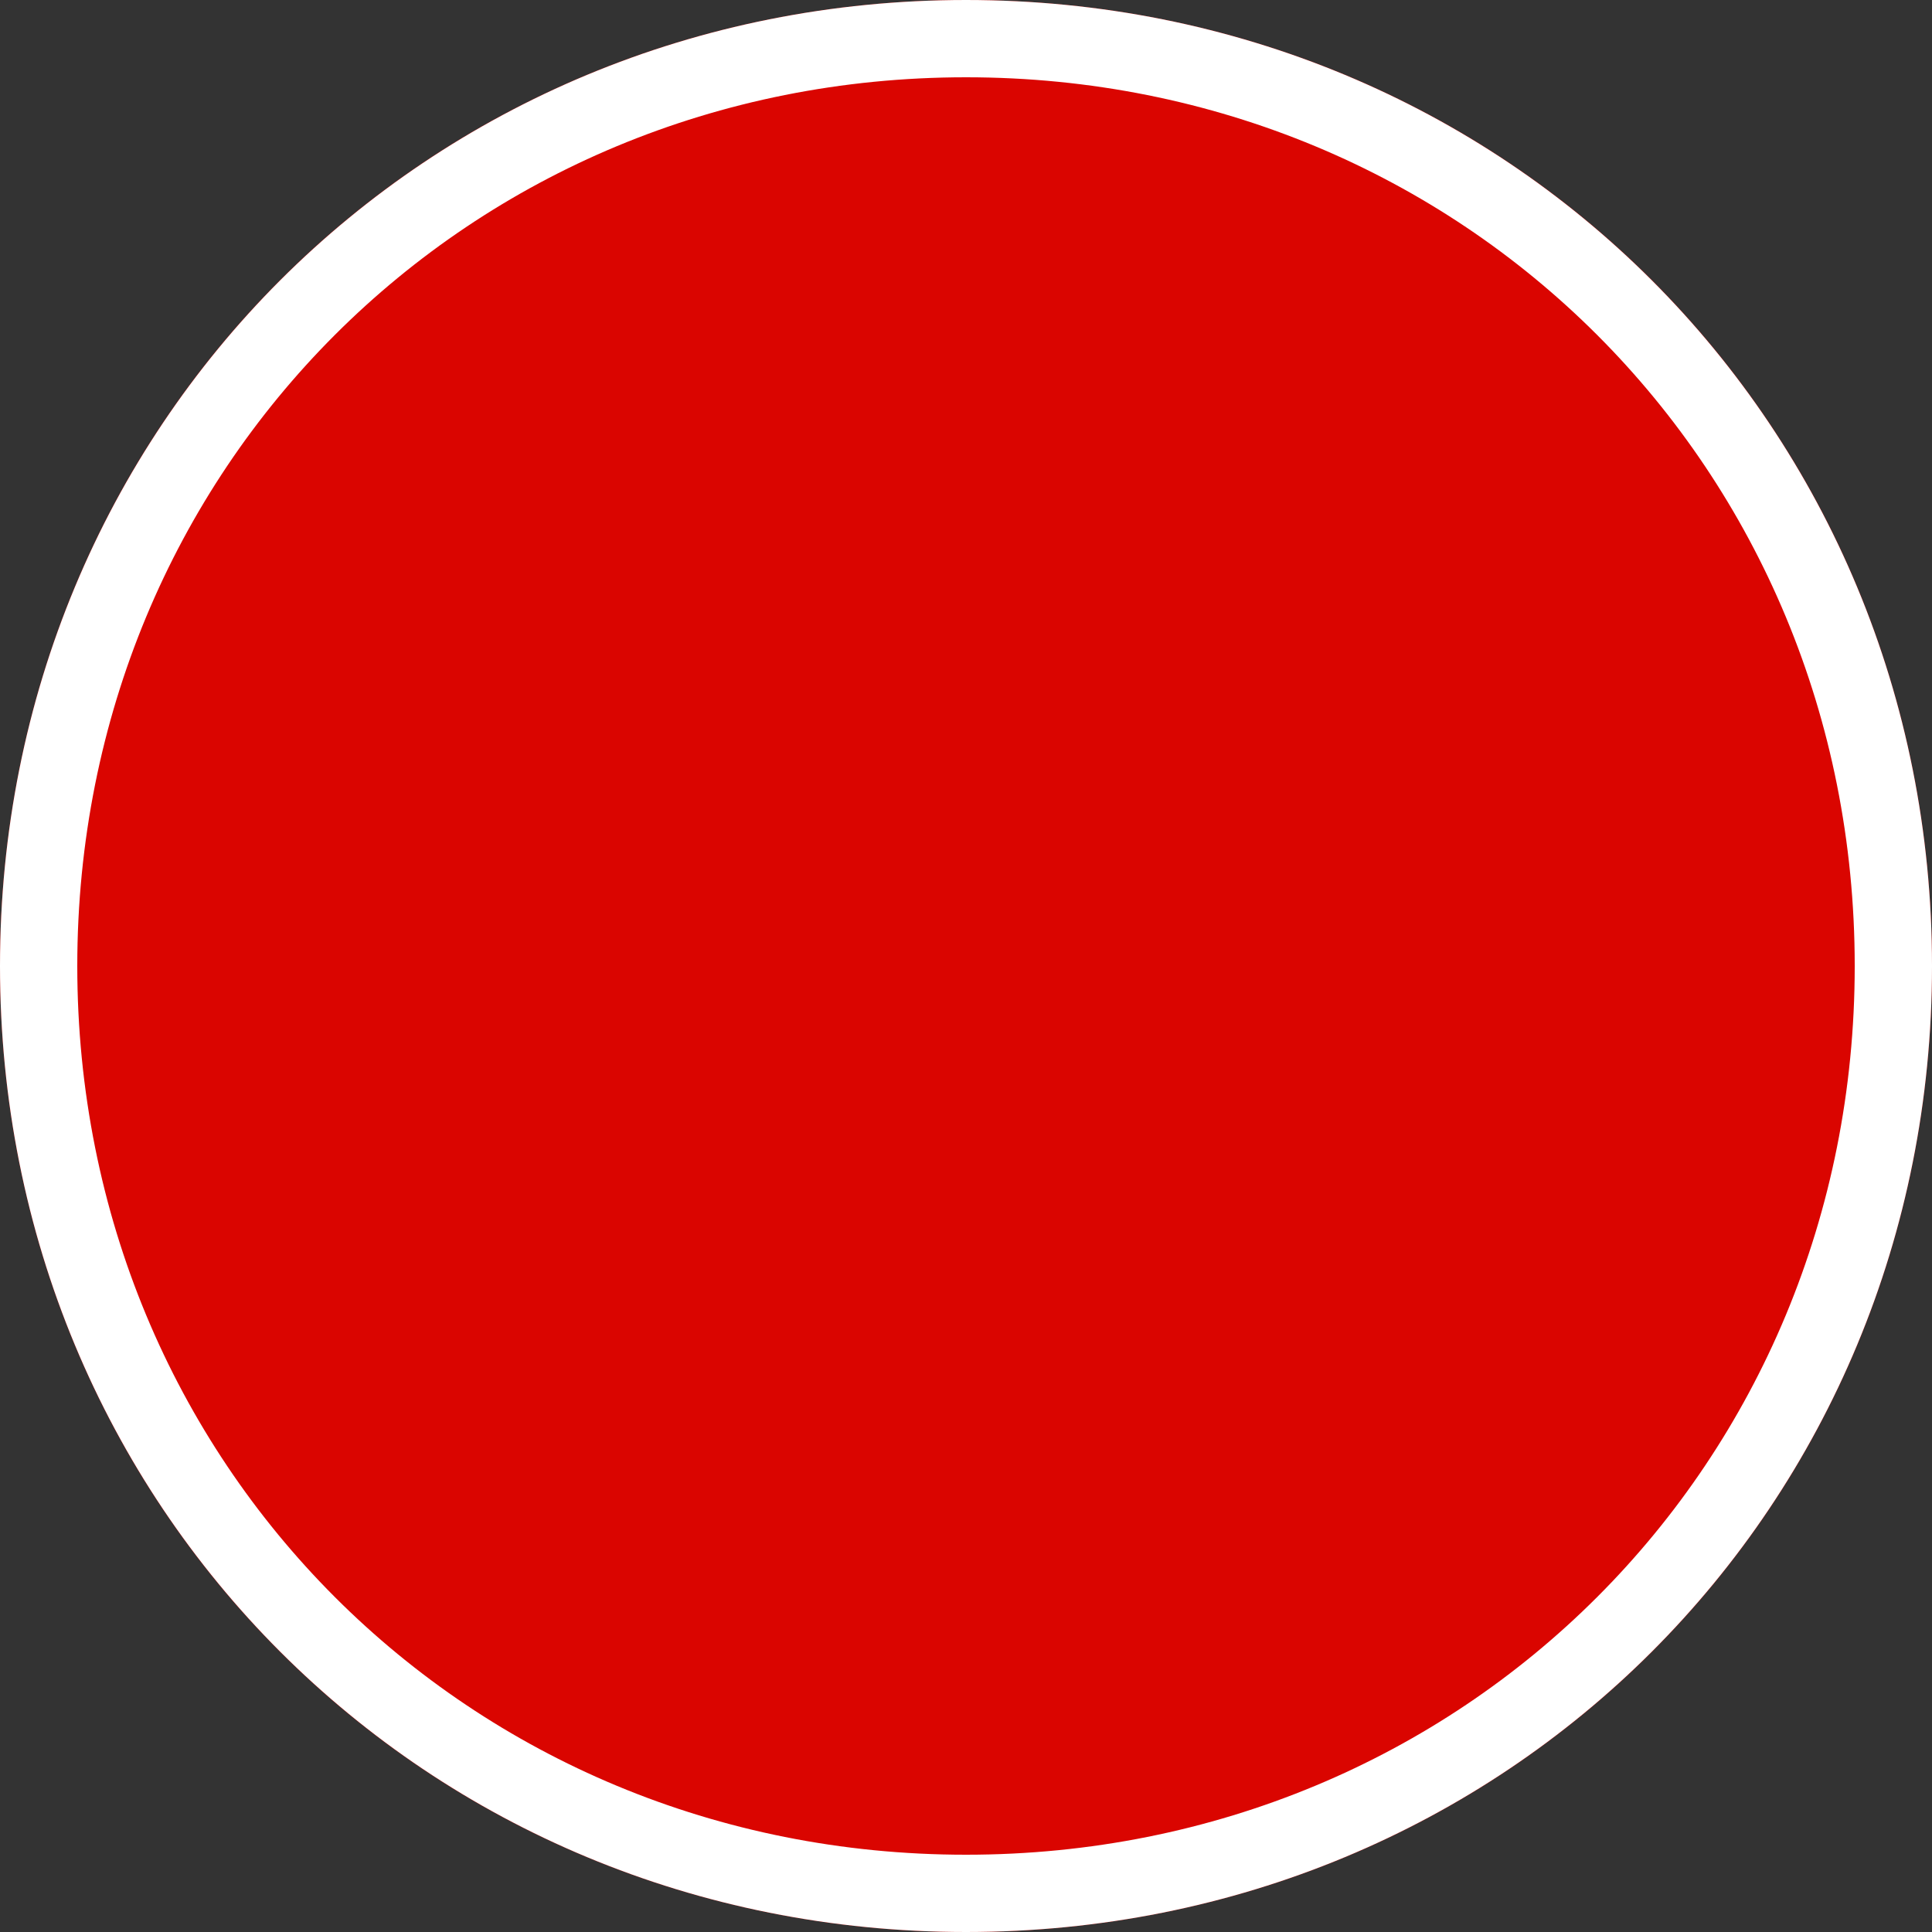
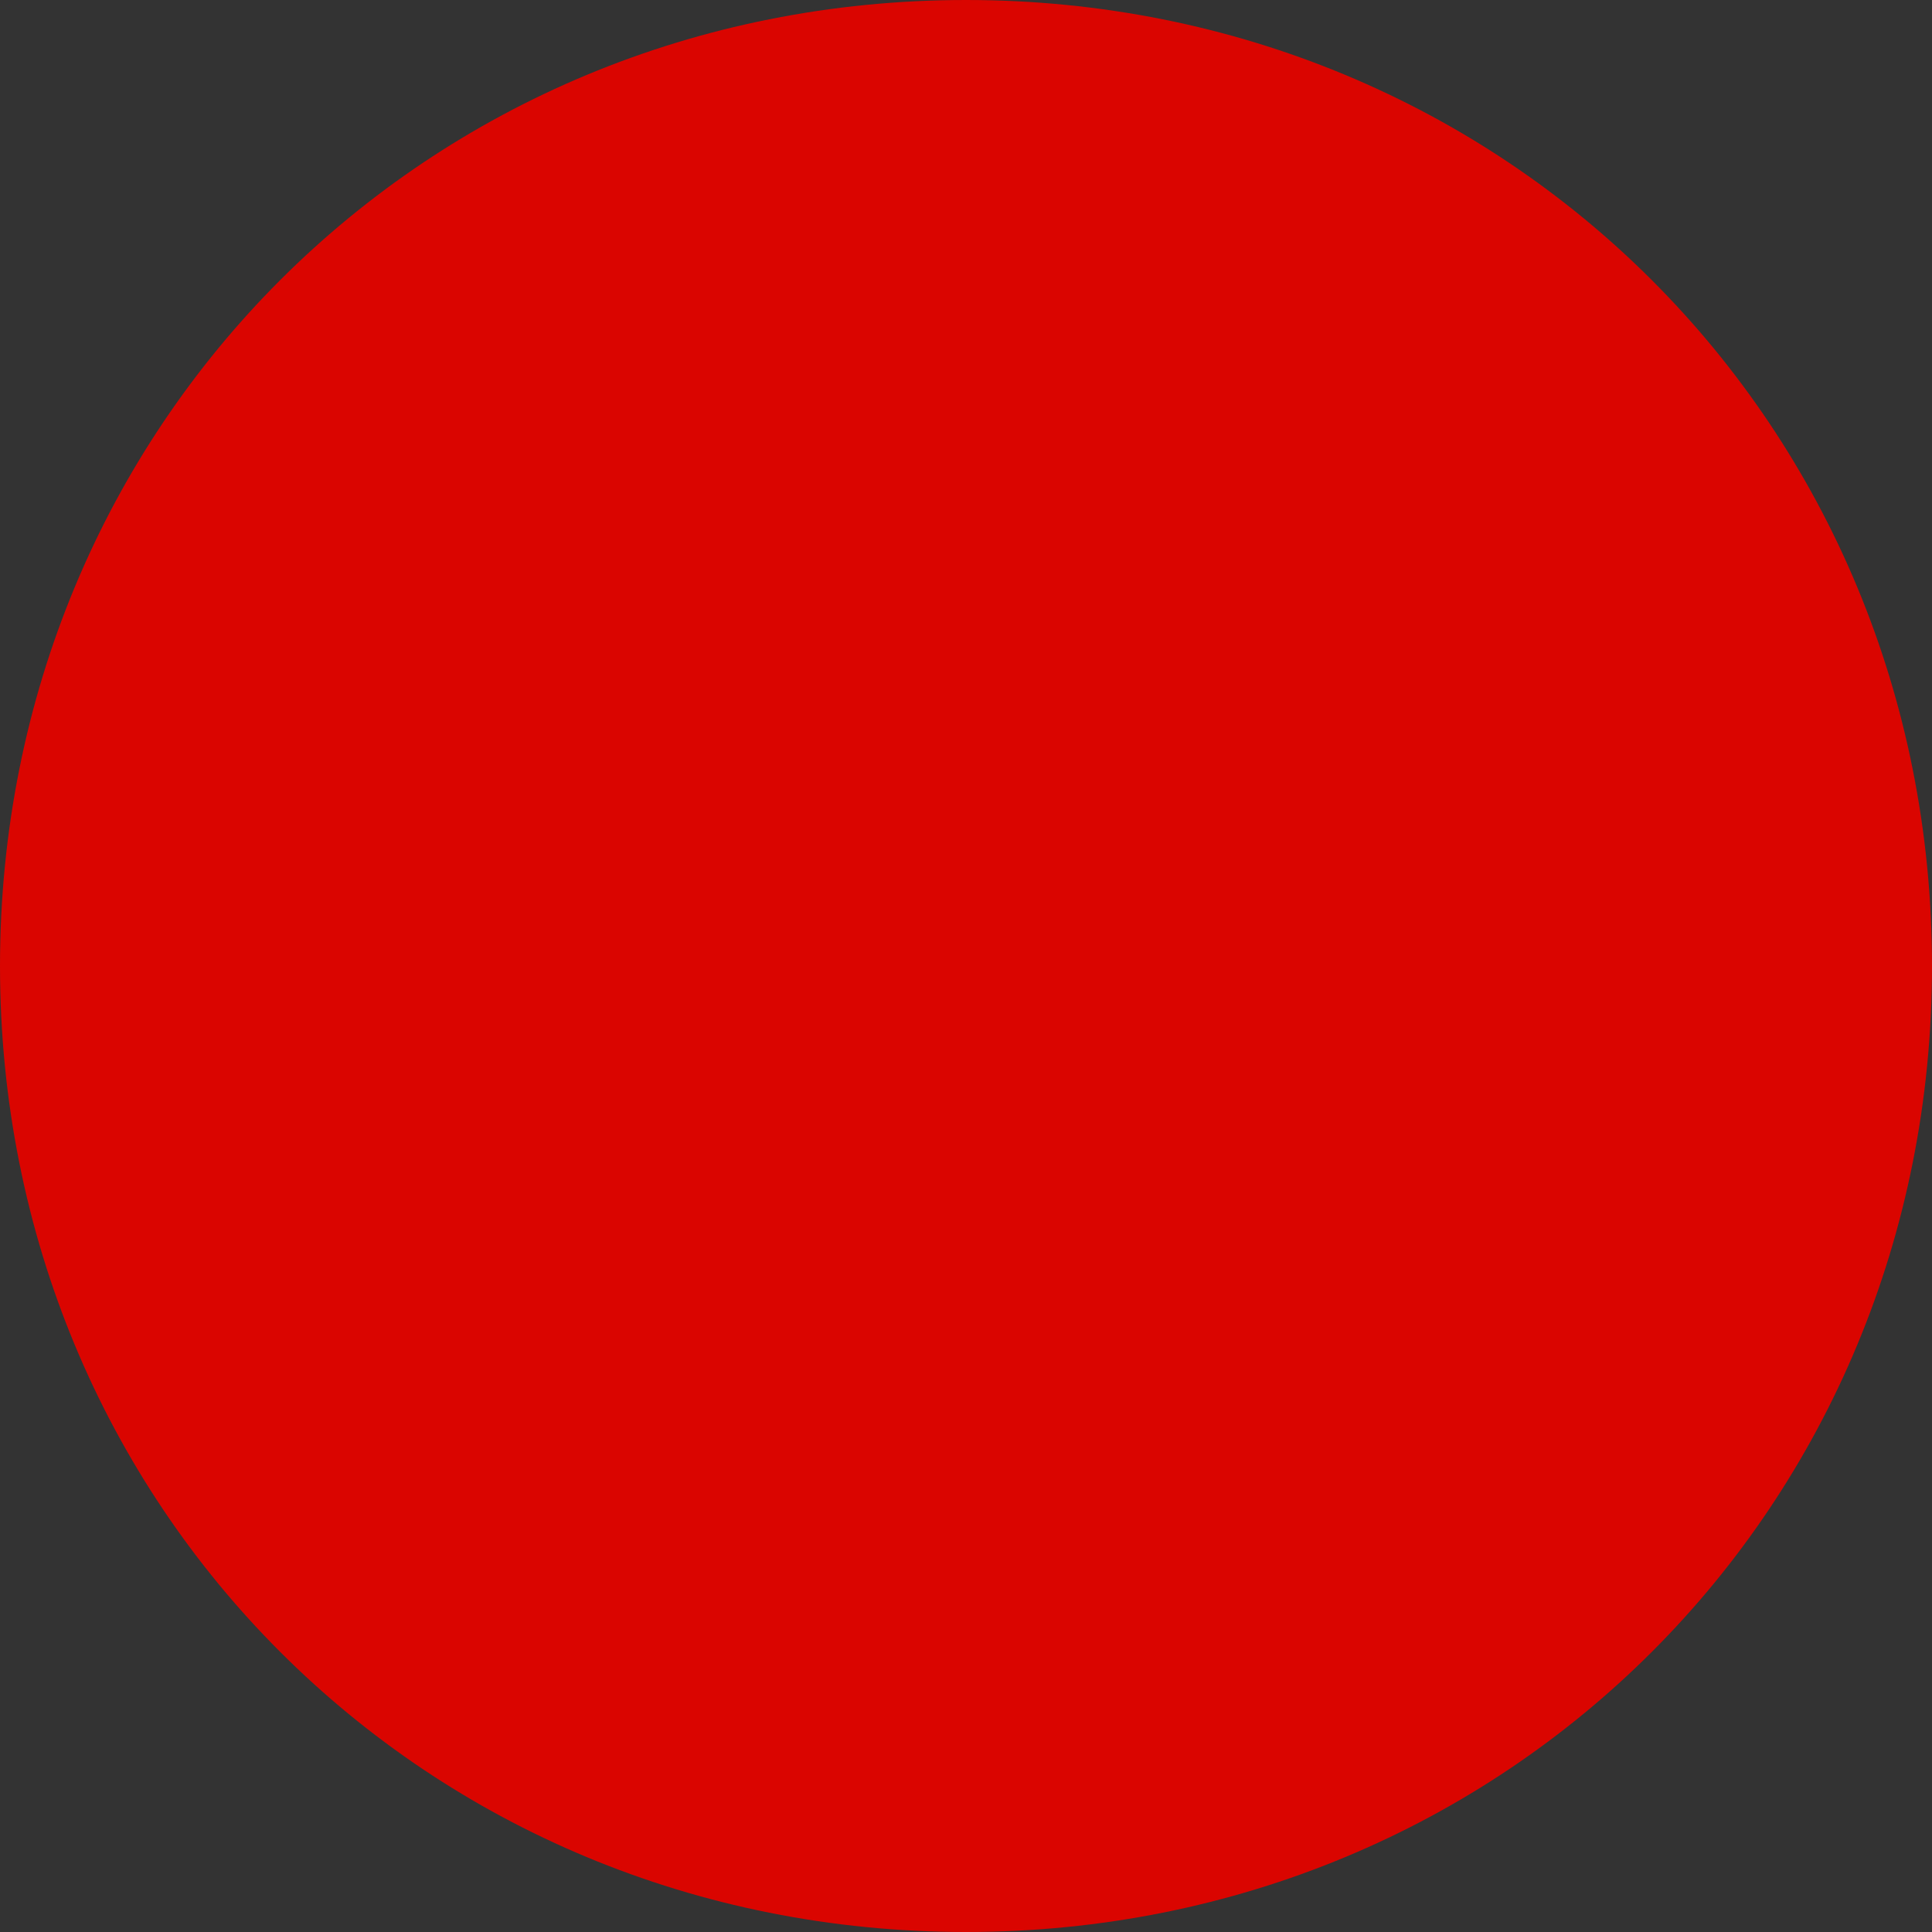
<svg xmlns="http://www.w3.org/2000/svg" version="1.1" width="25px" height="25px">
  <rect width="100%" height="100%" fill="#333333" stroke="none" />
  <g transform="matrix(1 0 0 1 -838 -616 )">
    <path d="M 850.5 616  C 857.5 616  863 621.5  863 628.5  C 863 635.5  857.5 641  850.5 641  C 843.5 641  838 635.5  838 628.5  C 838 621.5  843.5 616  850.5 616  Z " fill-rule="nonzero" fill="#da0500" stroke="none" />
-     <path d="M 850.5 616.5  C 857.22 616.5  862.5 621.78  862.5 628.5  C 862.5 635.22  857.22 640.5  850.5 640.5  C 843.78 640.5  838.5 635.22  838.5 628.5  C 838.5 621.78  843.78 616.5  850.5 616.5  Z " stroke-width="1" stroke="#ffffff" fill="none" />
  </g>
</svg>